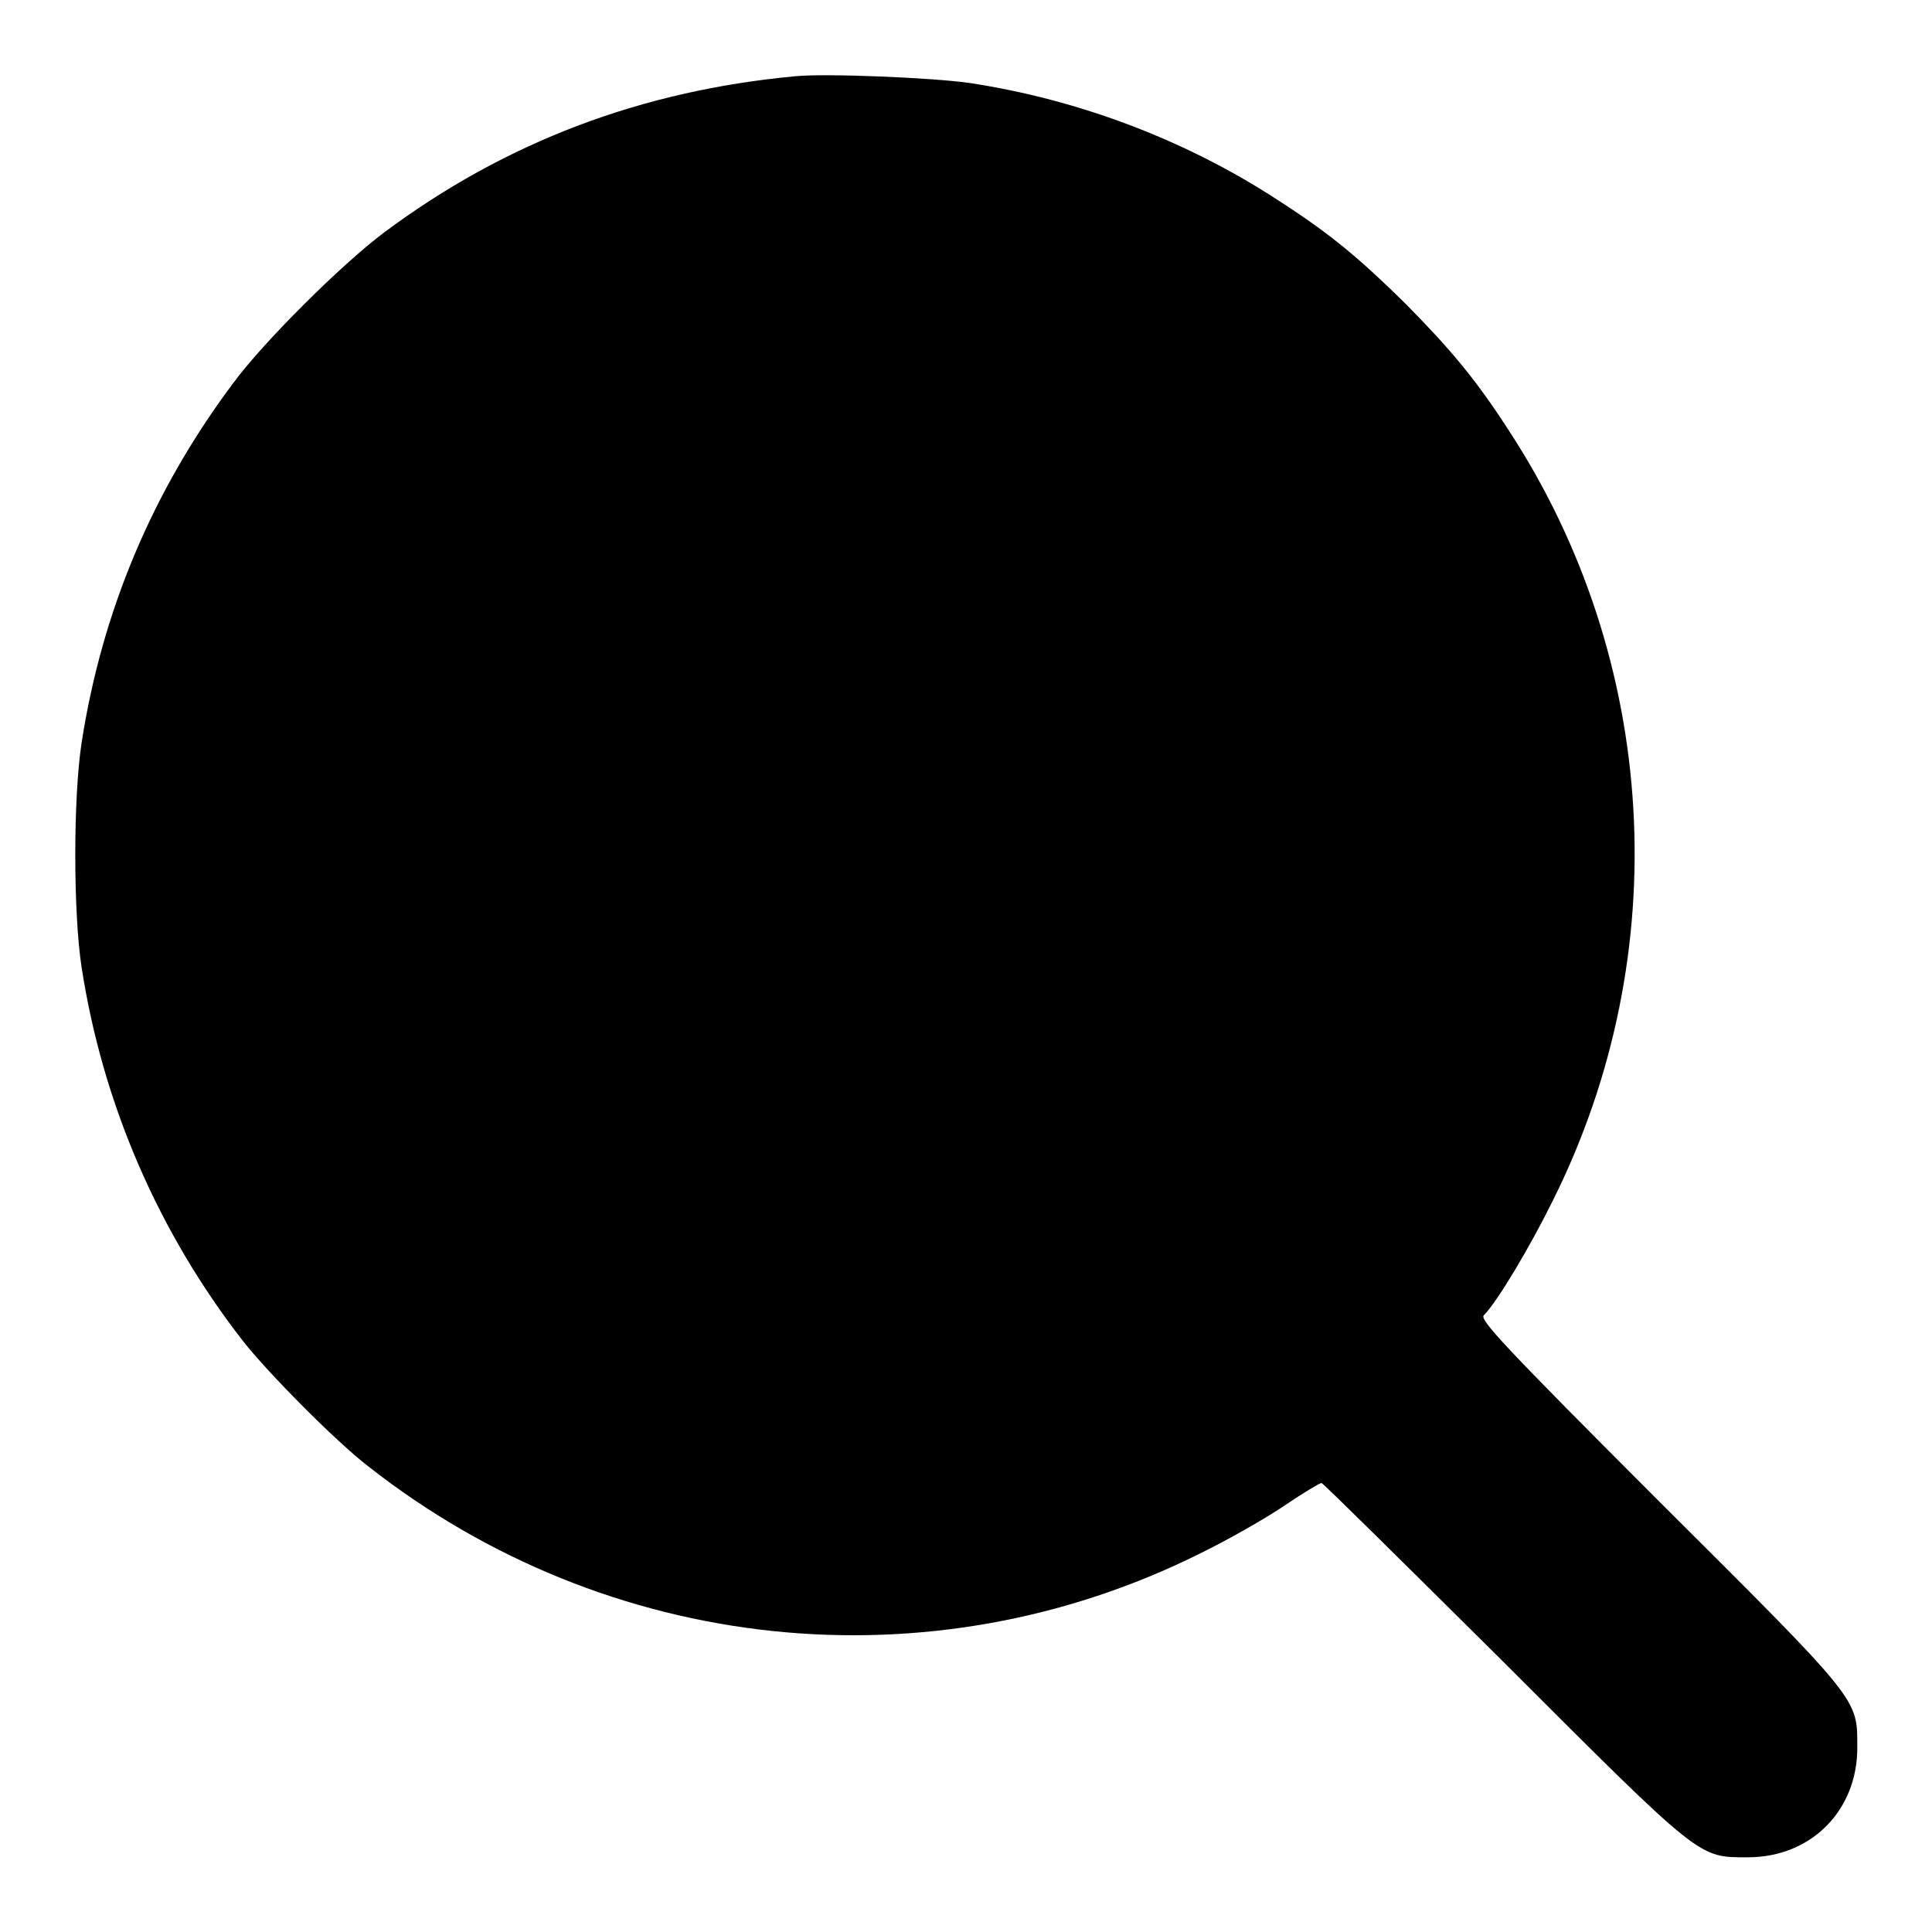
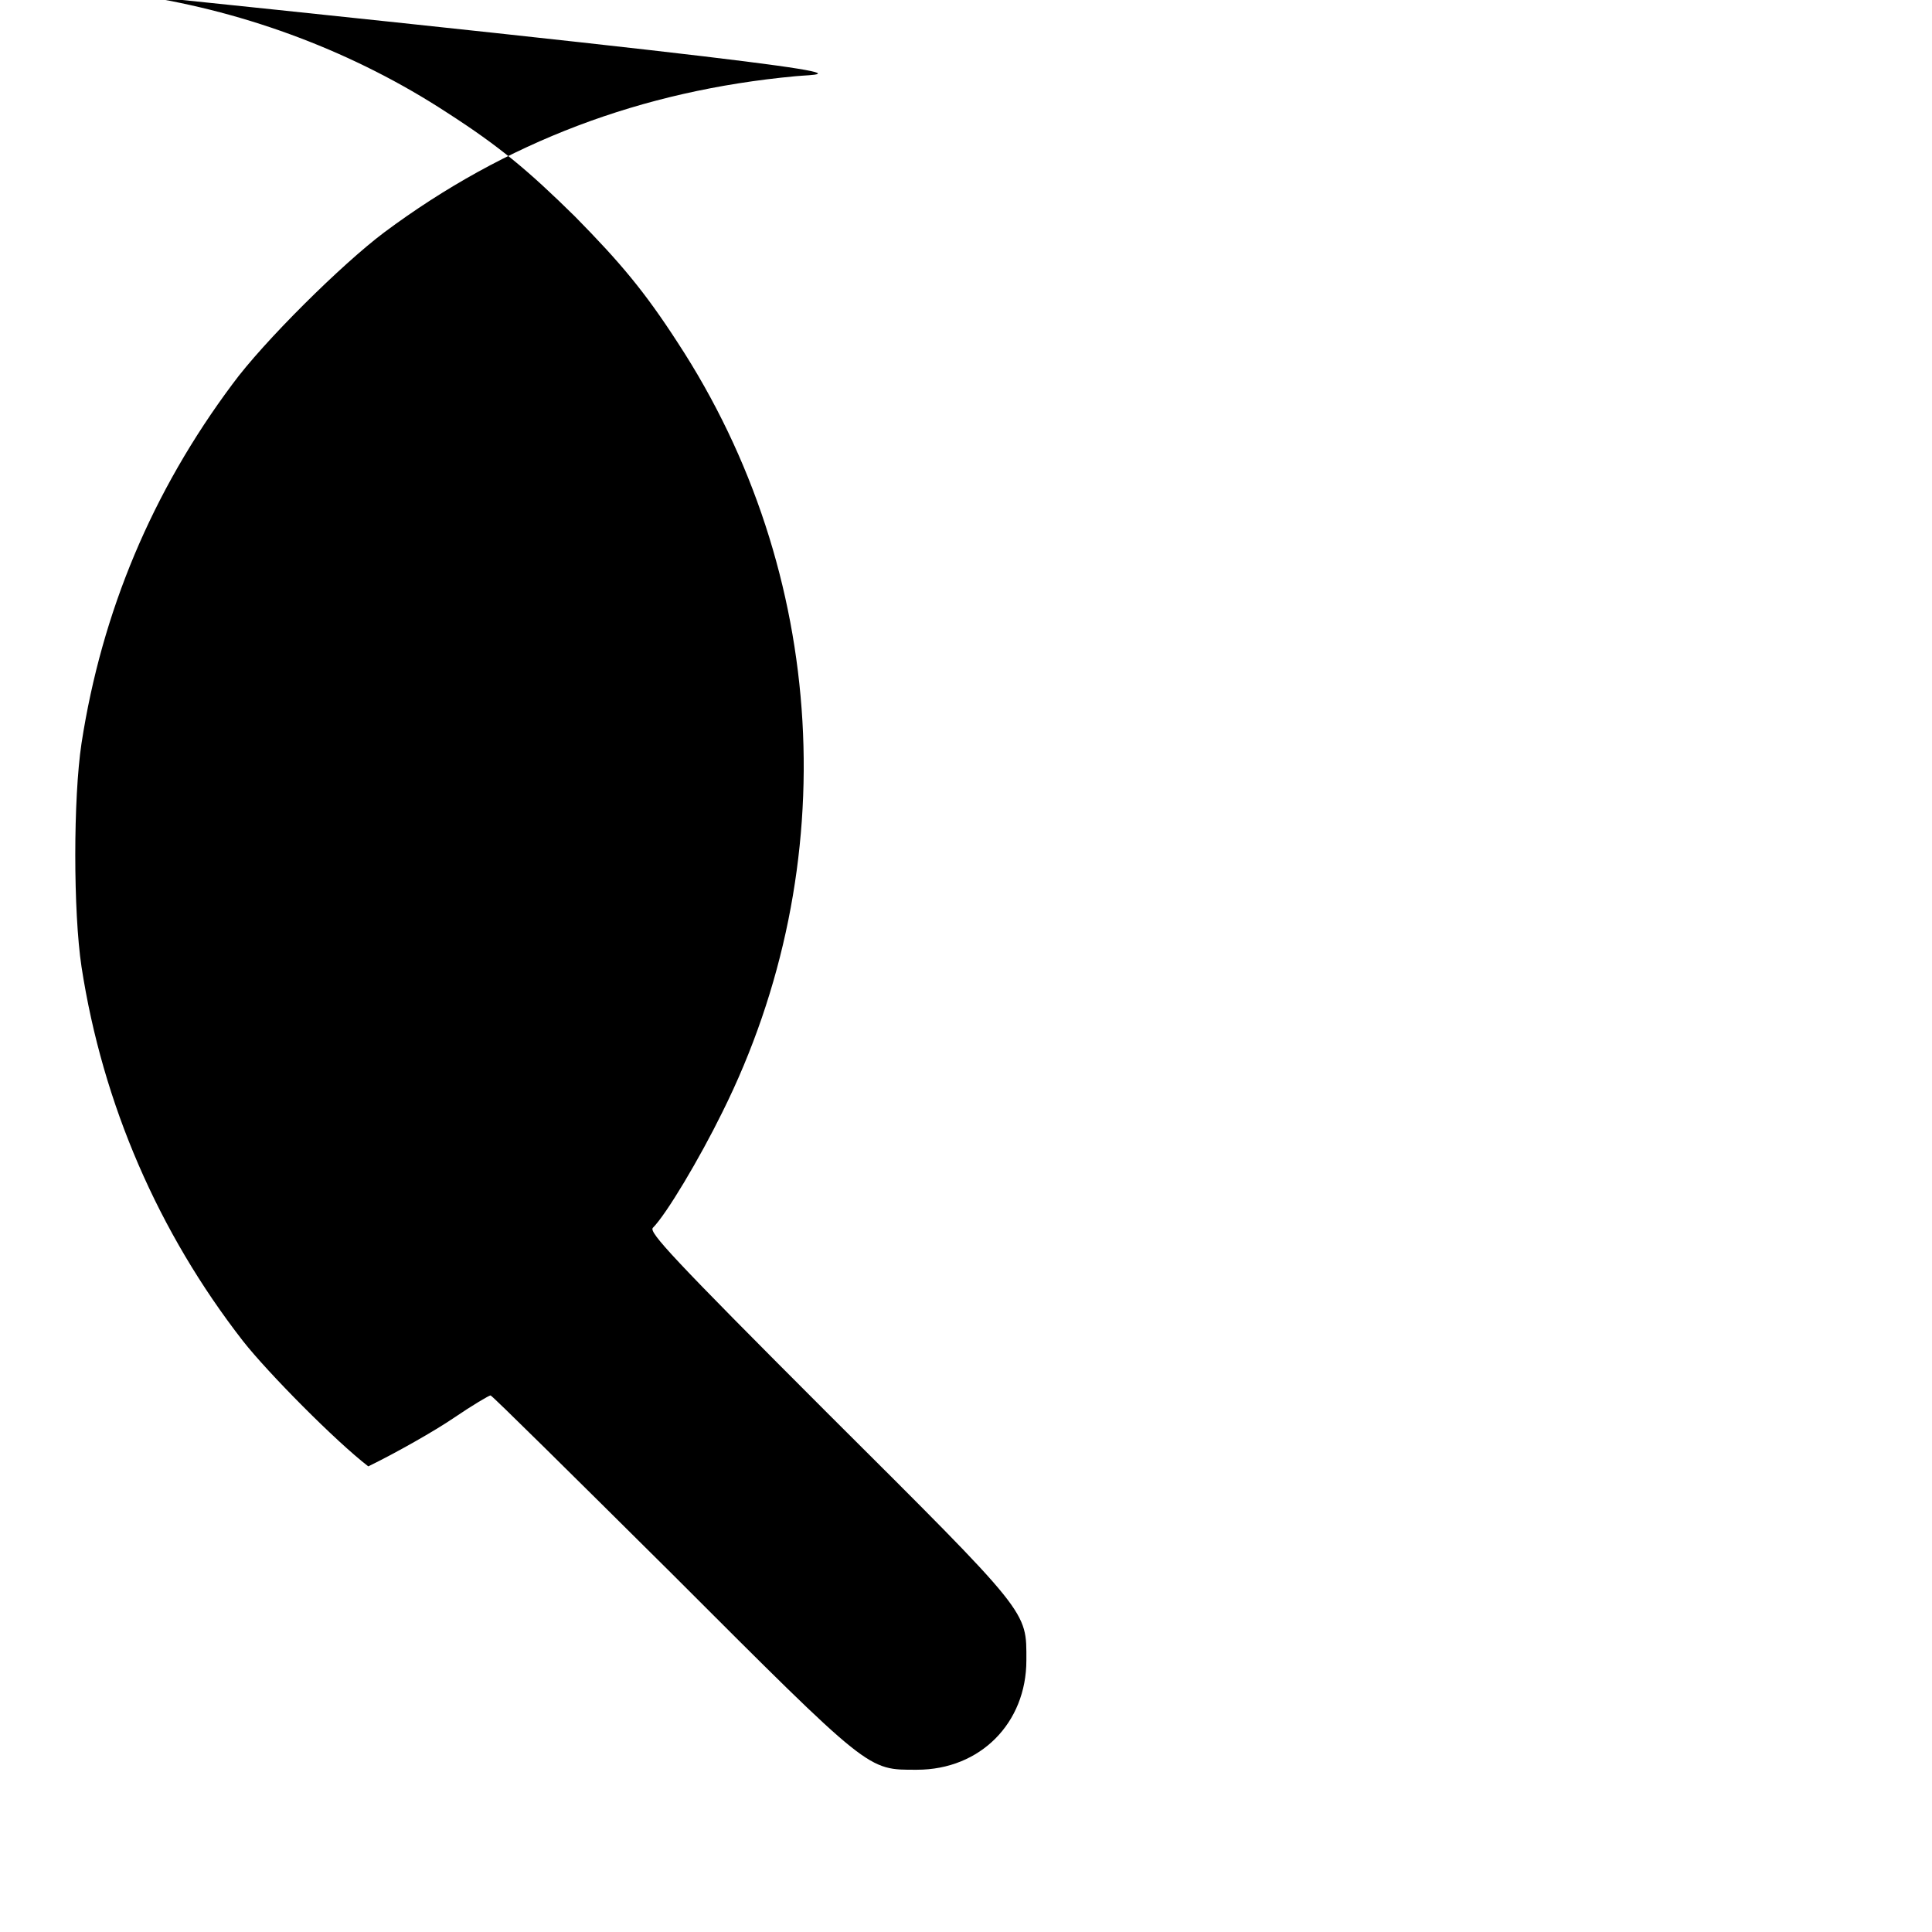
<svg xmlns="http://www.w3.org/2000/svg" version="1.1" x="0px" y="0px" viewBox="0 0 256 256" enable-background="new 0 0 256 256" xml:space="preserve">
  <g>
    <g>
      <g>
-         <path fill="#000000" d="M105.4,10.1C85,12,67,18.8,50.9,30.8c-5.6,4.2-16,14.5-20.1,20.1C20.2,65.1,13.5,81,10.8,98.5c-1.1,7.3-1.1,22.3,0,29.6c2.8,18.2,10.2,35.2,21.4,49.6c3.3,4.2,12.3,13.3,16.6,16.6c31.7,24.9,74.3,29.4,110.1,11.6c3.7-1.8,8.8-4.7,11.3-6.4c2.5-1.7,4.7-3,4.9-3c0.2,0,10.9,10.6,23.9,23.5c26.6,26.6,26,26.1,32.6,26.1c8.4,0,14.5-6.2,14.5-14.5c0-6.6,0.6-5.9-26.4-32.8c-20.7-20.7-23.6-23.9-23.1-24.5c1.8-1.8,6.2-9.2,9.2-15.3c16.3-32.7,14-71.6-5.9-102c-4.4-6.8-7.6-10.6-13.6-16.7c-6.2-6.1-10-9.3-17-13.8c-12.1-7.9-26.3-13.3-40.8-15.5C123.7,10.3,109.5,9.7,105.4,10.1z" />
+         <path fill="#000000" d="M105.4,10.1C85,12,67,18.8,50.9,30.8c-5.6,4.2-16,14.5-20.1,20.1C20.2,65.1,13.5,81,10.8,98.5c-1.1,7.3-1.1,22.3,0,29.6c2.8,18.2,10.2,35.2,21.4,49.6c3.3,4.2,12.3,13.3,16.6,16.6c3.7-1.8,8.8-4.7,11.3-6.4c2.5-1.7,4.7-3,4.9-3c0.2,0,10.9,10.6,23.9,23.5c26.6,26.6,26,26.1,32.6,26.1c8.4,0,14.5-6.2,14.5-14.5c0-6.6,0.6-5.9-26.4-32.8c-20.7-20.7-23.6-23.9-23.1-24.5c1.8-1.8,6.2-9.2,9.2-15.3c16.3-32.7,14-71.6-5.9-102c-4.4-6.8-7.6-10.6-13.6-16.7c-6.2-6.1-10-9.3-17-13.8c-12.1-7.9-26.3-13.3-40.8-15.5C123.7,10.3,109.5,9.7,105.4,10.1z" />
      </g>
    </g>
  </g>
</svg>